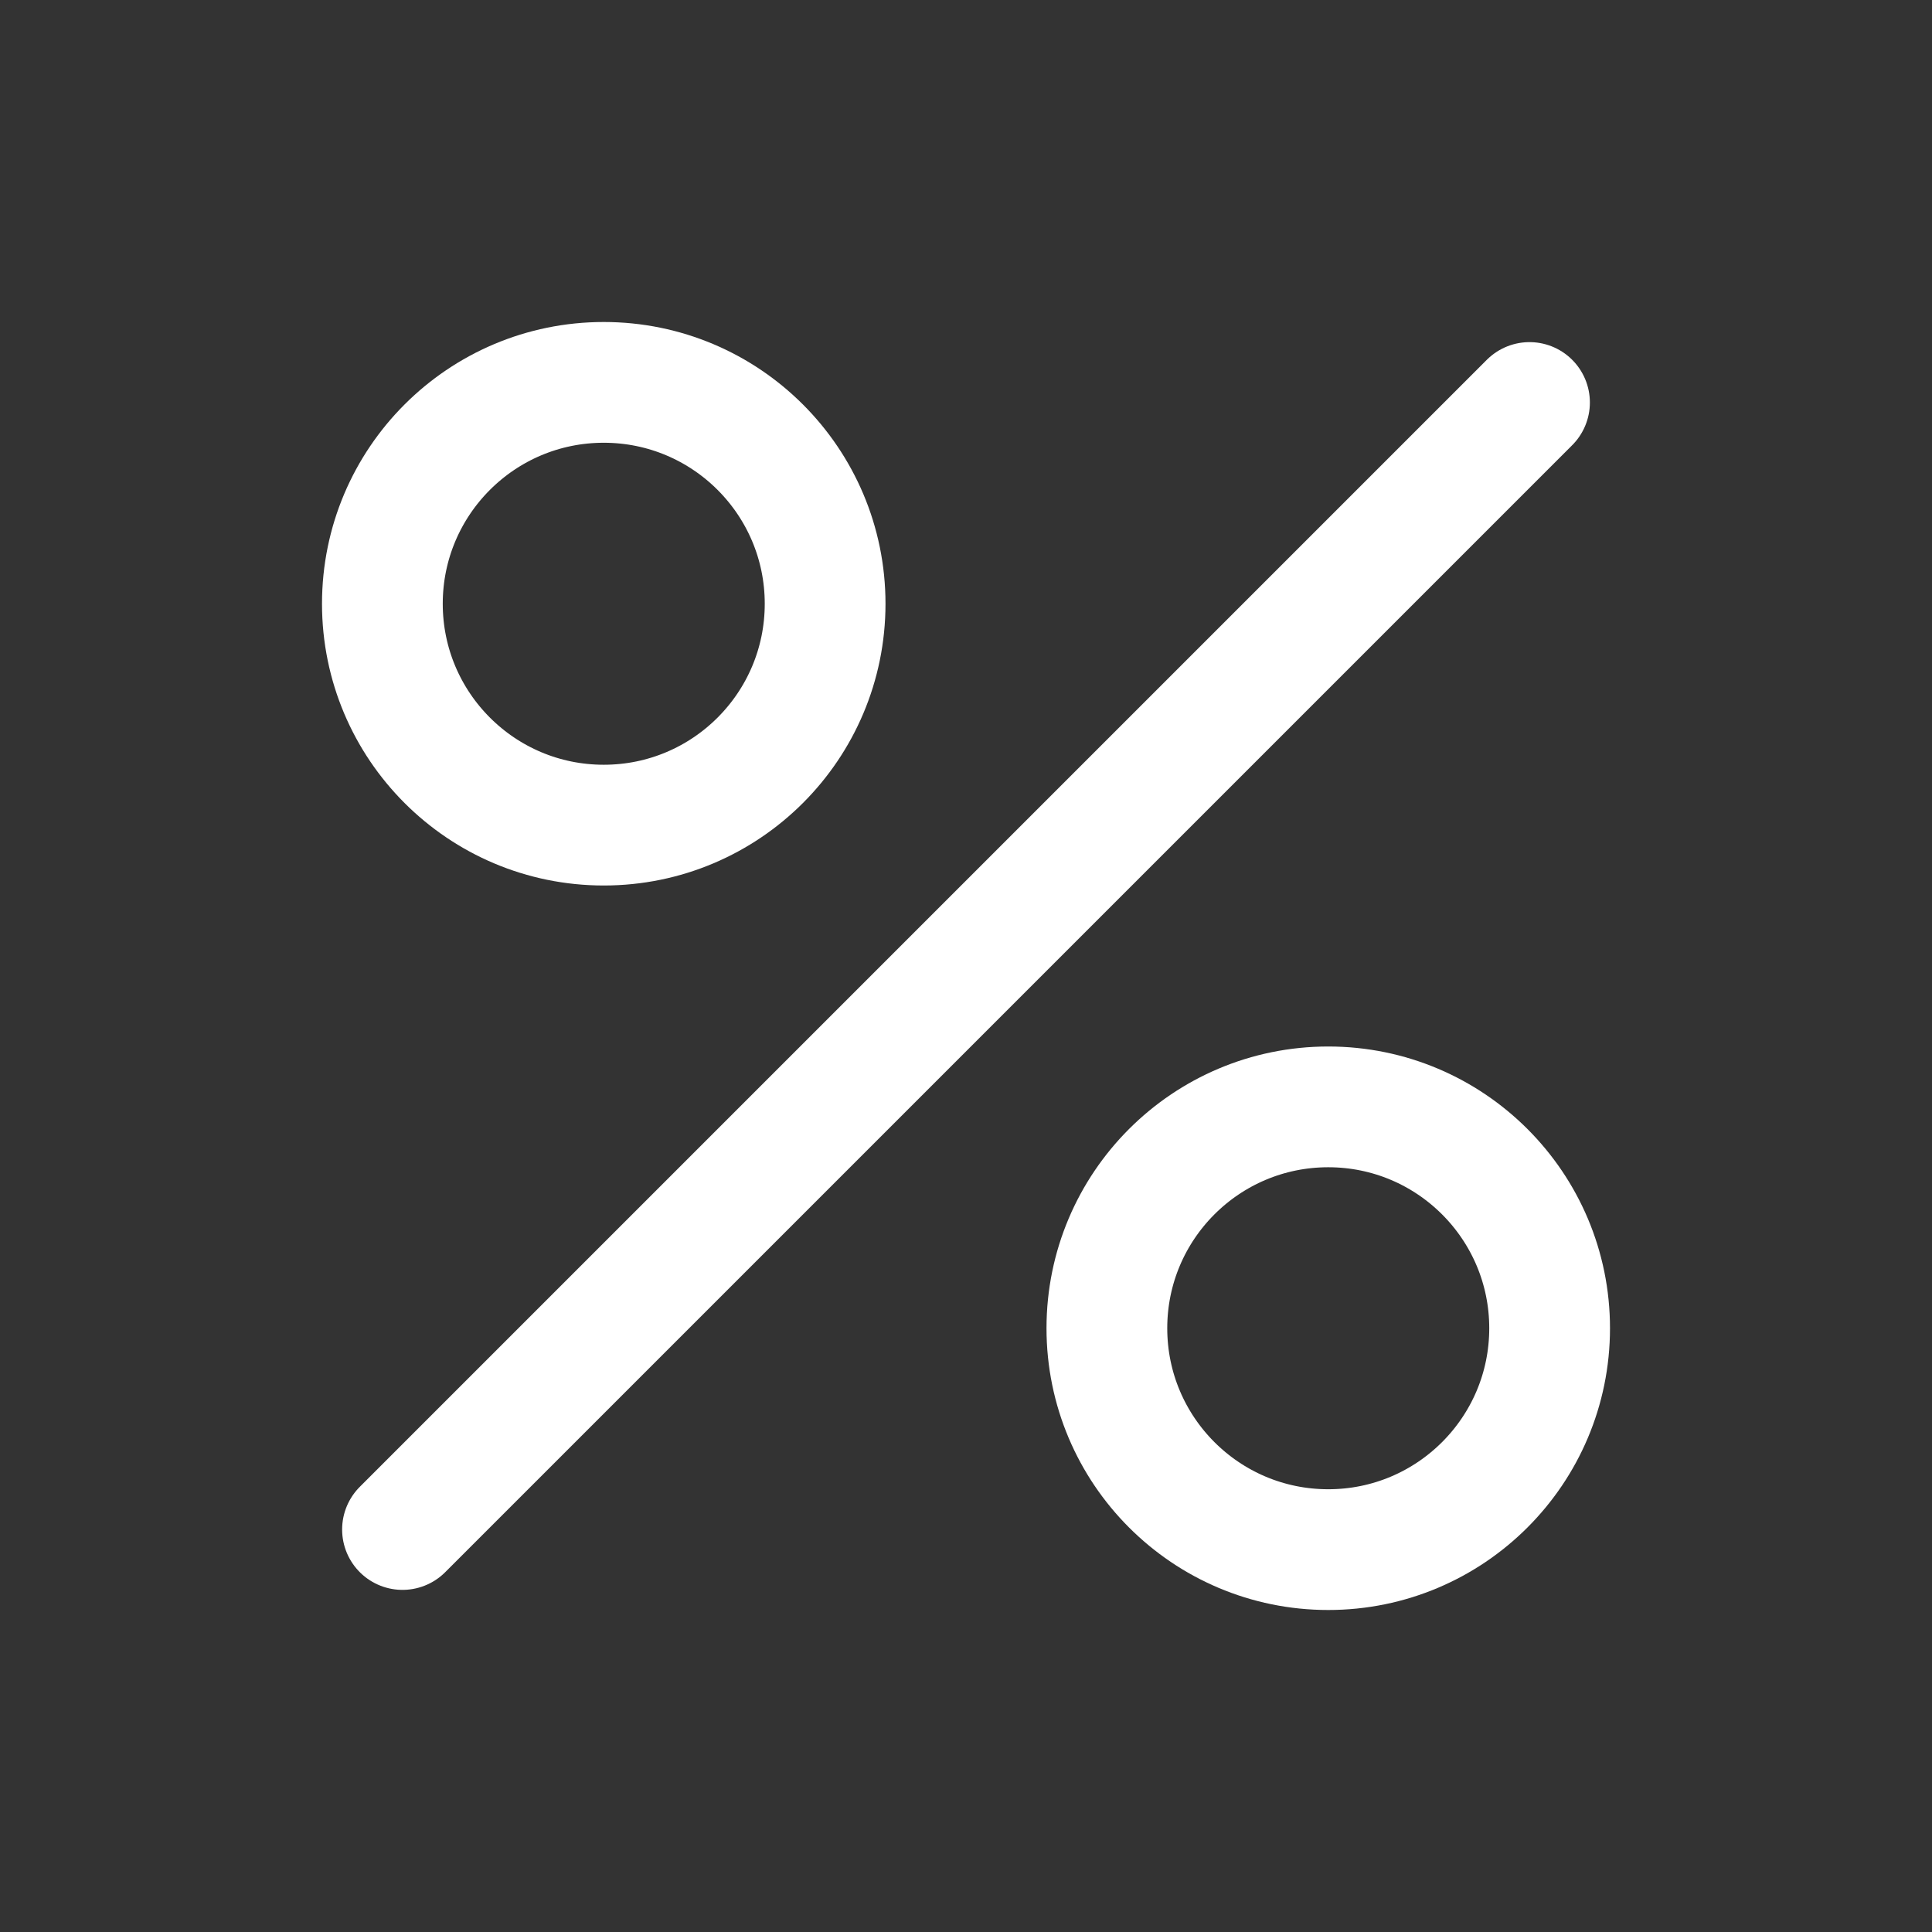
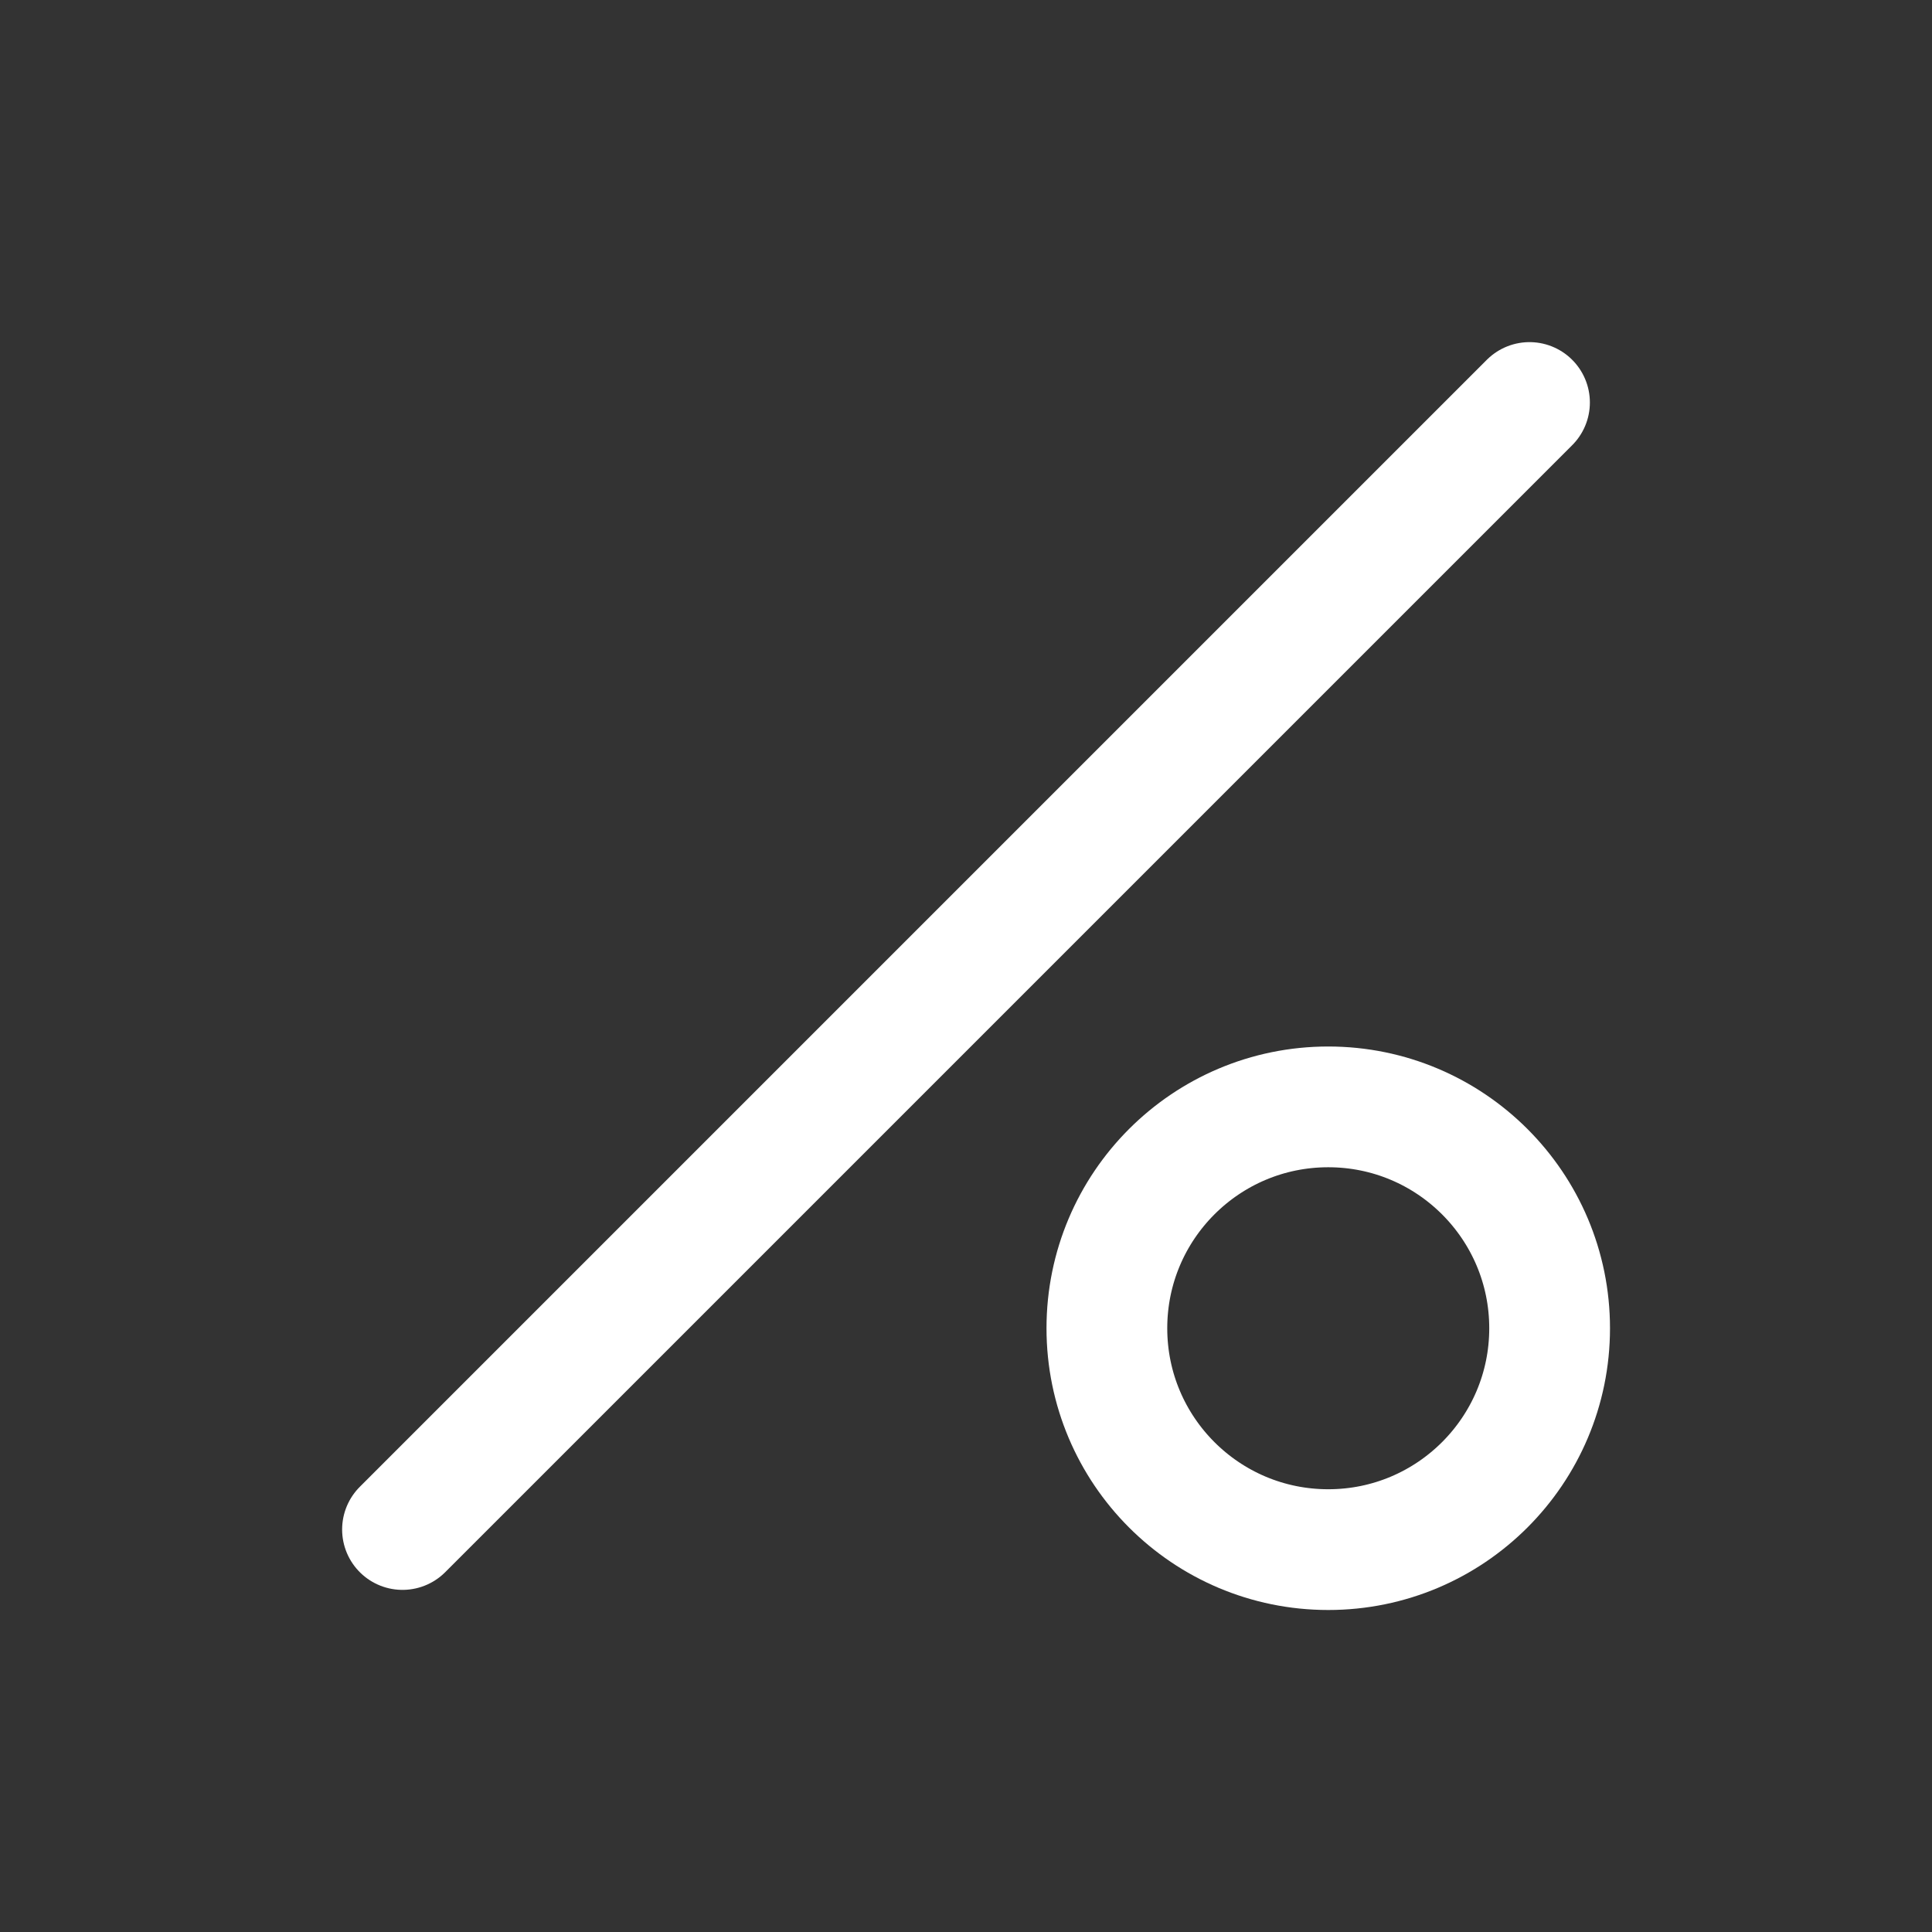
<svg xmlns="http://www.w3.org/2000/svg" width="24" height="24" viewBox="0 0 24 24" fill="none">
  <rect x="0" y="0" width="24" height="24" fill="#333333" stroke="none" />
  <path d="M5 19L19 5" stroke="white" stroke-width="1.5" stroke-linecap="round" />
  <circle cx="16.5" cy="16.5" r="2.75" stroke="white" stroke-width="1.5" />
-   <circle cx="7.5" cy="7.5" r="2.75" stroke="white" stroke-width="1.5" />
</svg>